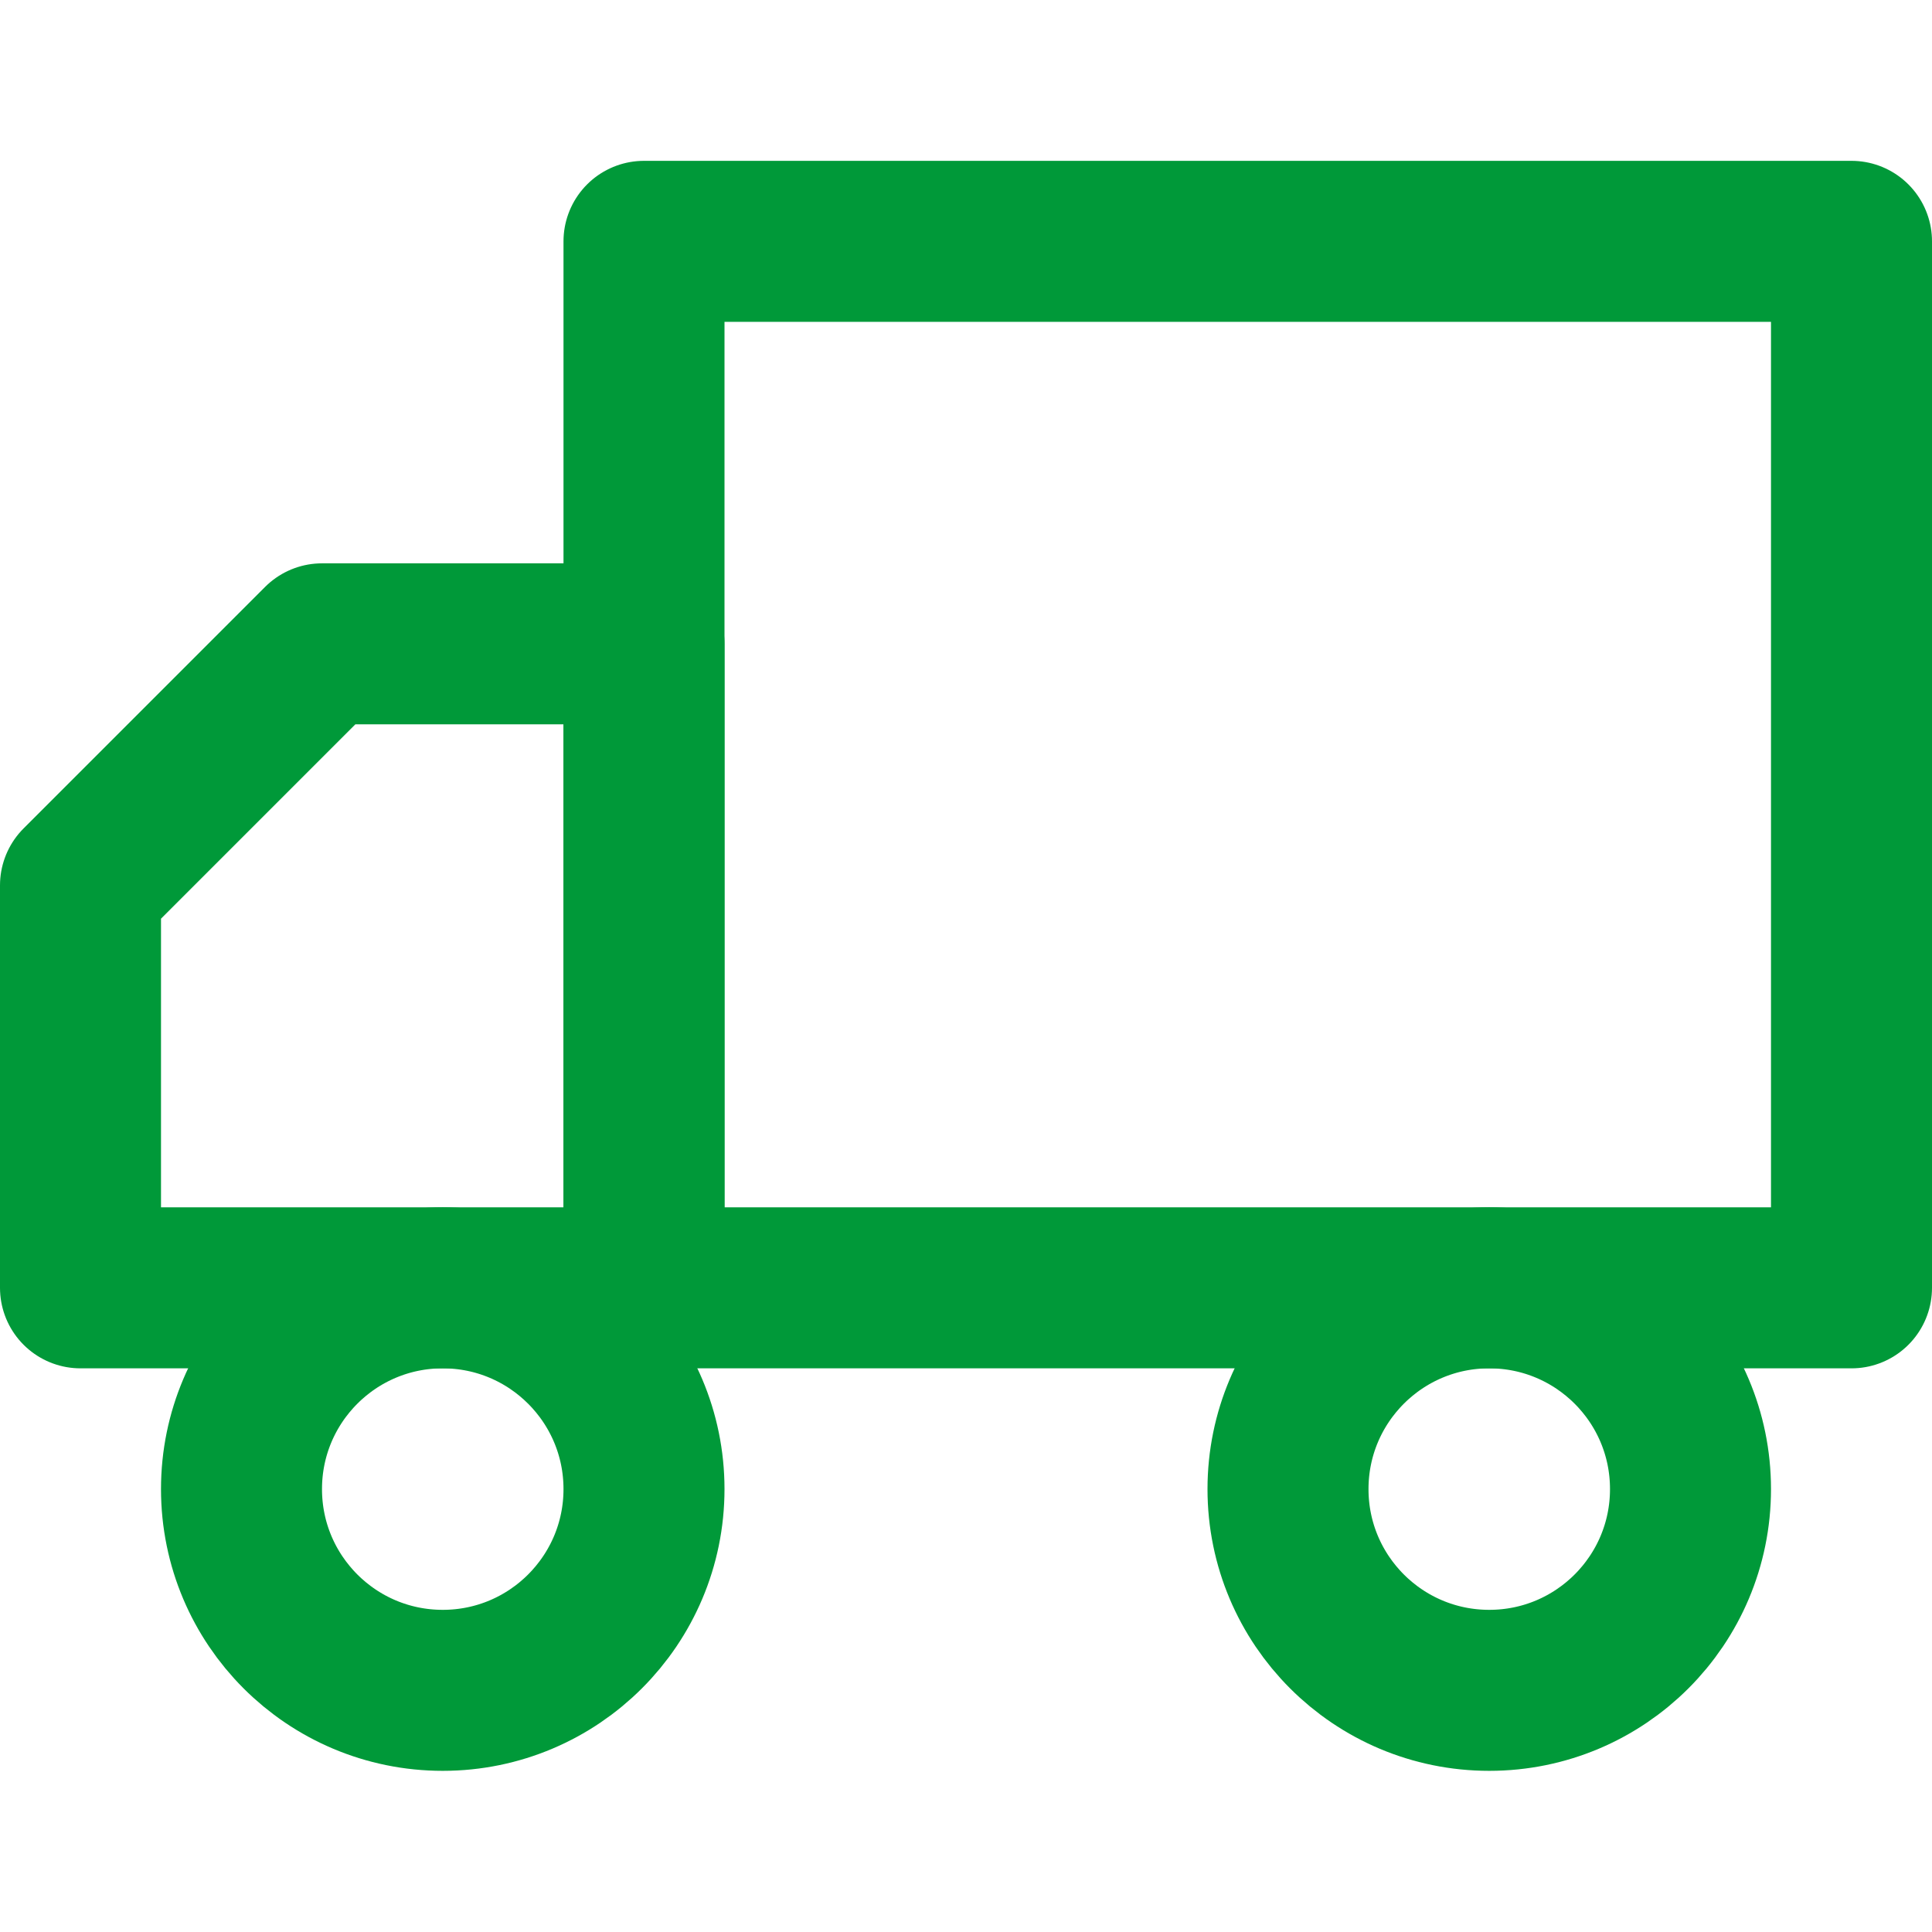
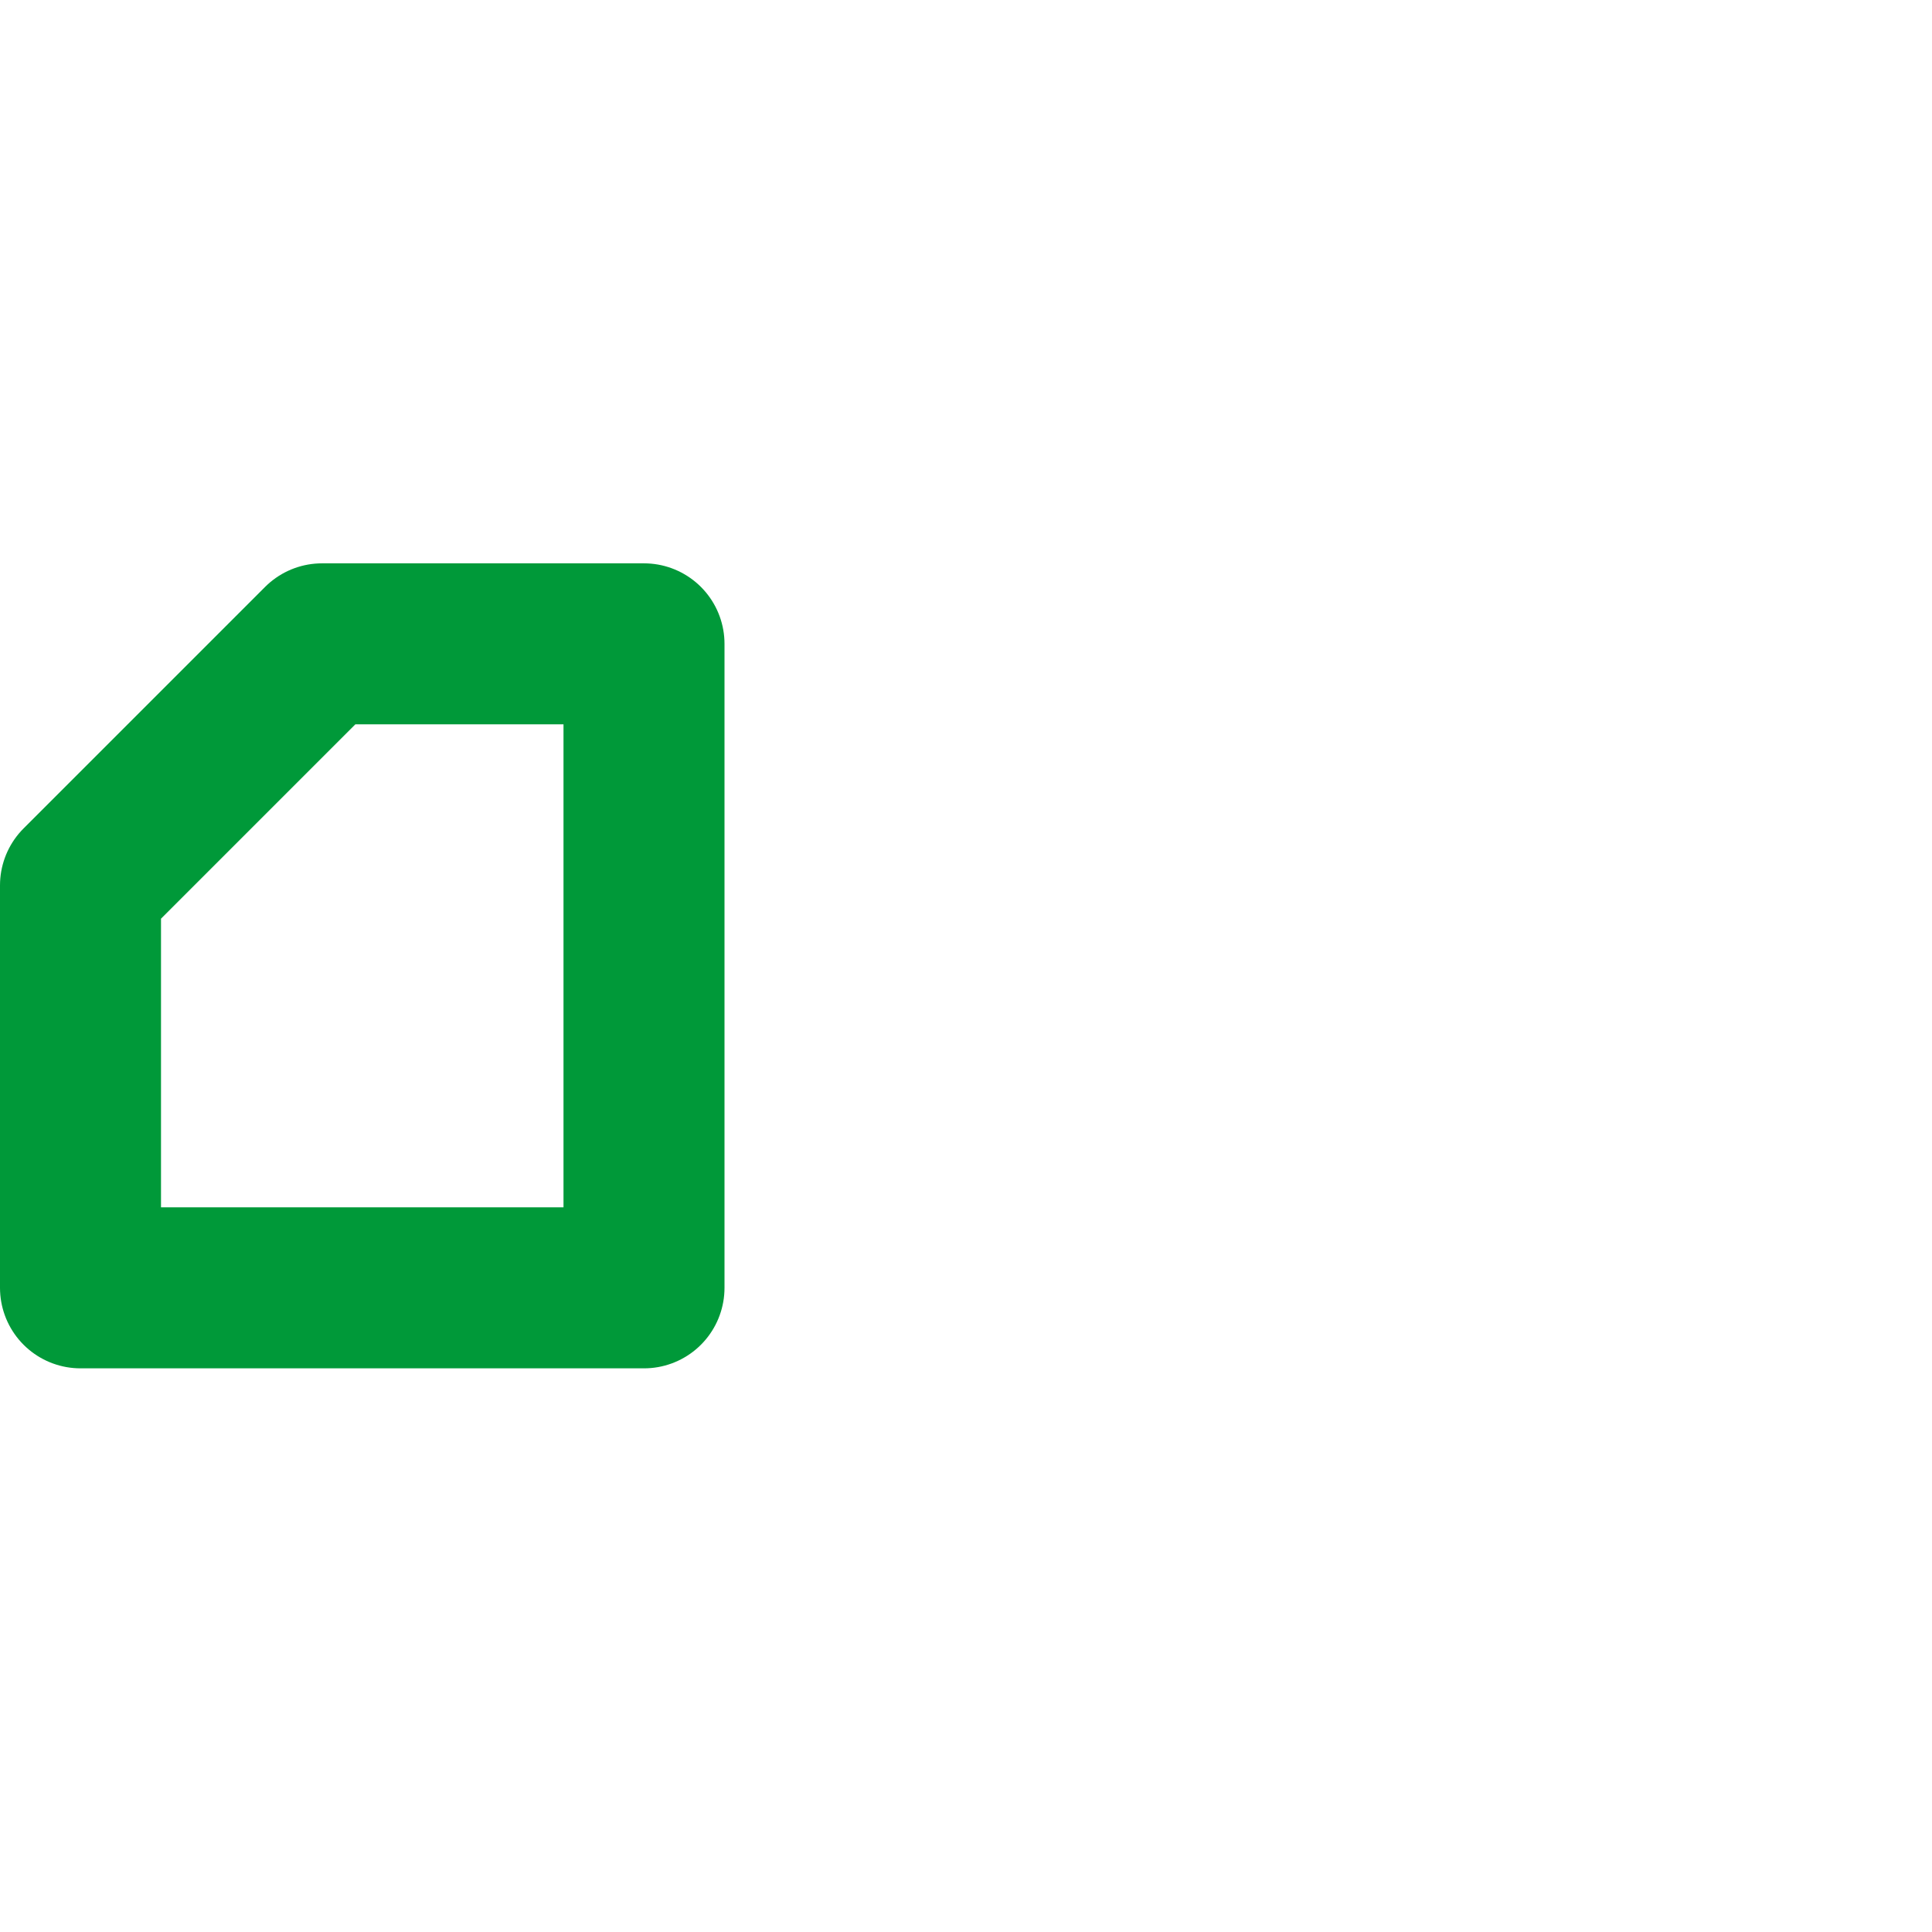
<svg xmlns="http://www.w3.org/2000/svg" width="24" height="24" viewBox="0 0 24 24" fill="none">
-   <path d="M8 15.998V2.998H15.5H23V15.998H8Z" stroke="#009939" stroke-width="2" stroke-linecap="round" stroke-linejoin="round" />
  <path d="M8 7.998H4L1 10.998V15.998H8V7.998Z" stroke="#009939" stroke-width="2" stroke-linecap="round" stroke-linejoin="round" />
-   <path d="M18.5 20.998C17.119 20.998 16 19.879 16 18.498C16 17.117 17.119 15.998 18.5 15.998C19.881 15.998 21 17.117 21 18.498C21 19.879 19.881 20.998 18.5 20.998Z" stroke="#009939" stroke-width="2" stroke-linecap="round" stroke-linejoin="round" />
-   <path d="M5.5 20.998C4.119 20.998 3 19.879 3 18.498C3 17.117 4.119 15.998 5.5 15.998C6.88 15.998 8 17.117 8 18.498C8 19.879 6.88 20.998 5.5 20.998Z" stroke="#009939" stroke-width="2" stroke-linecap="round" stroke-linejoin="round" />
</svg>